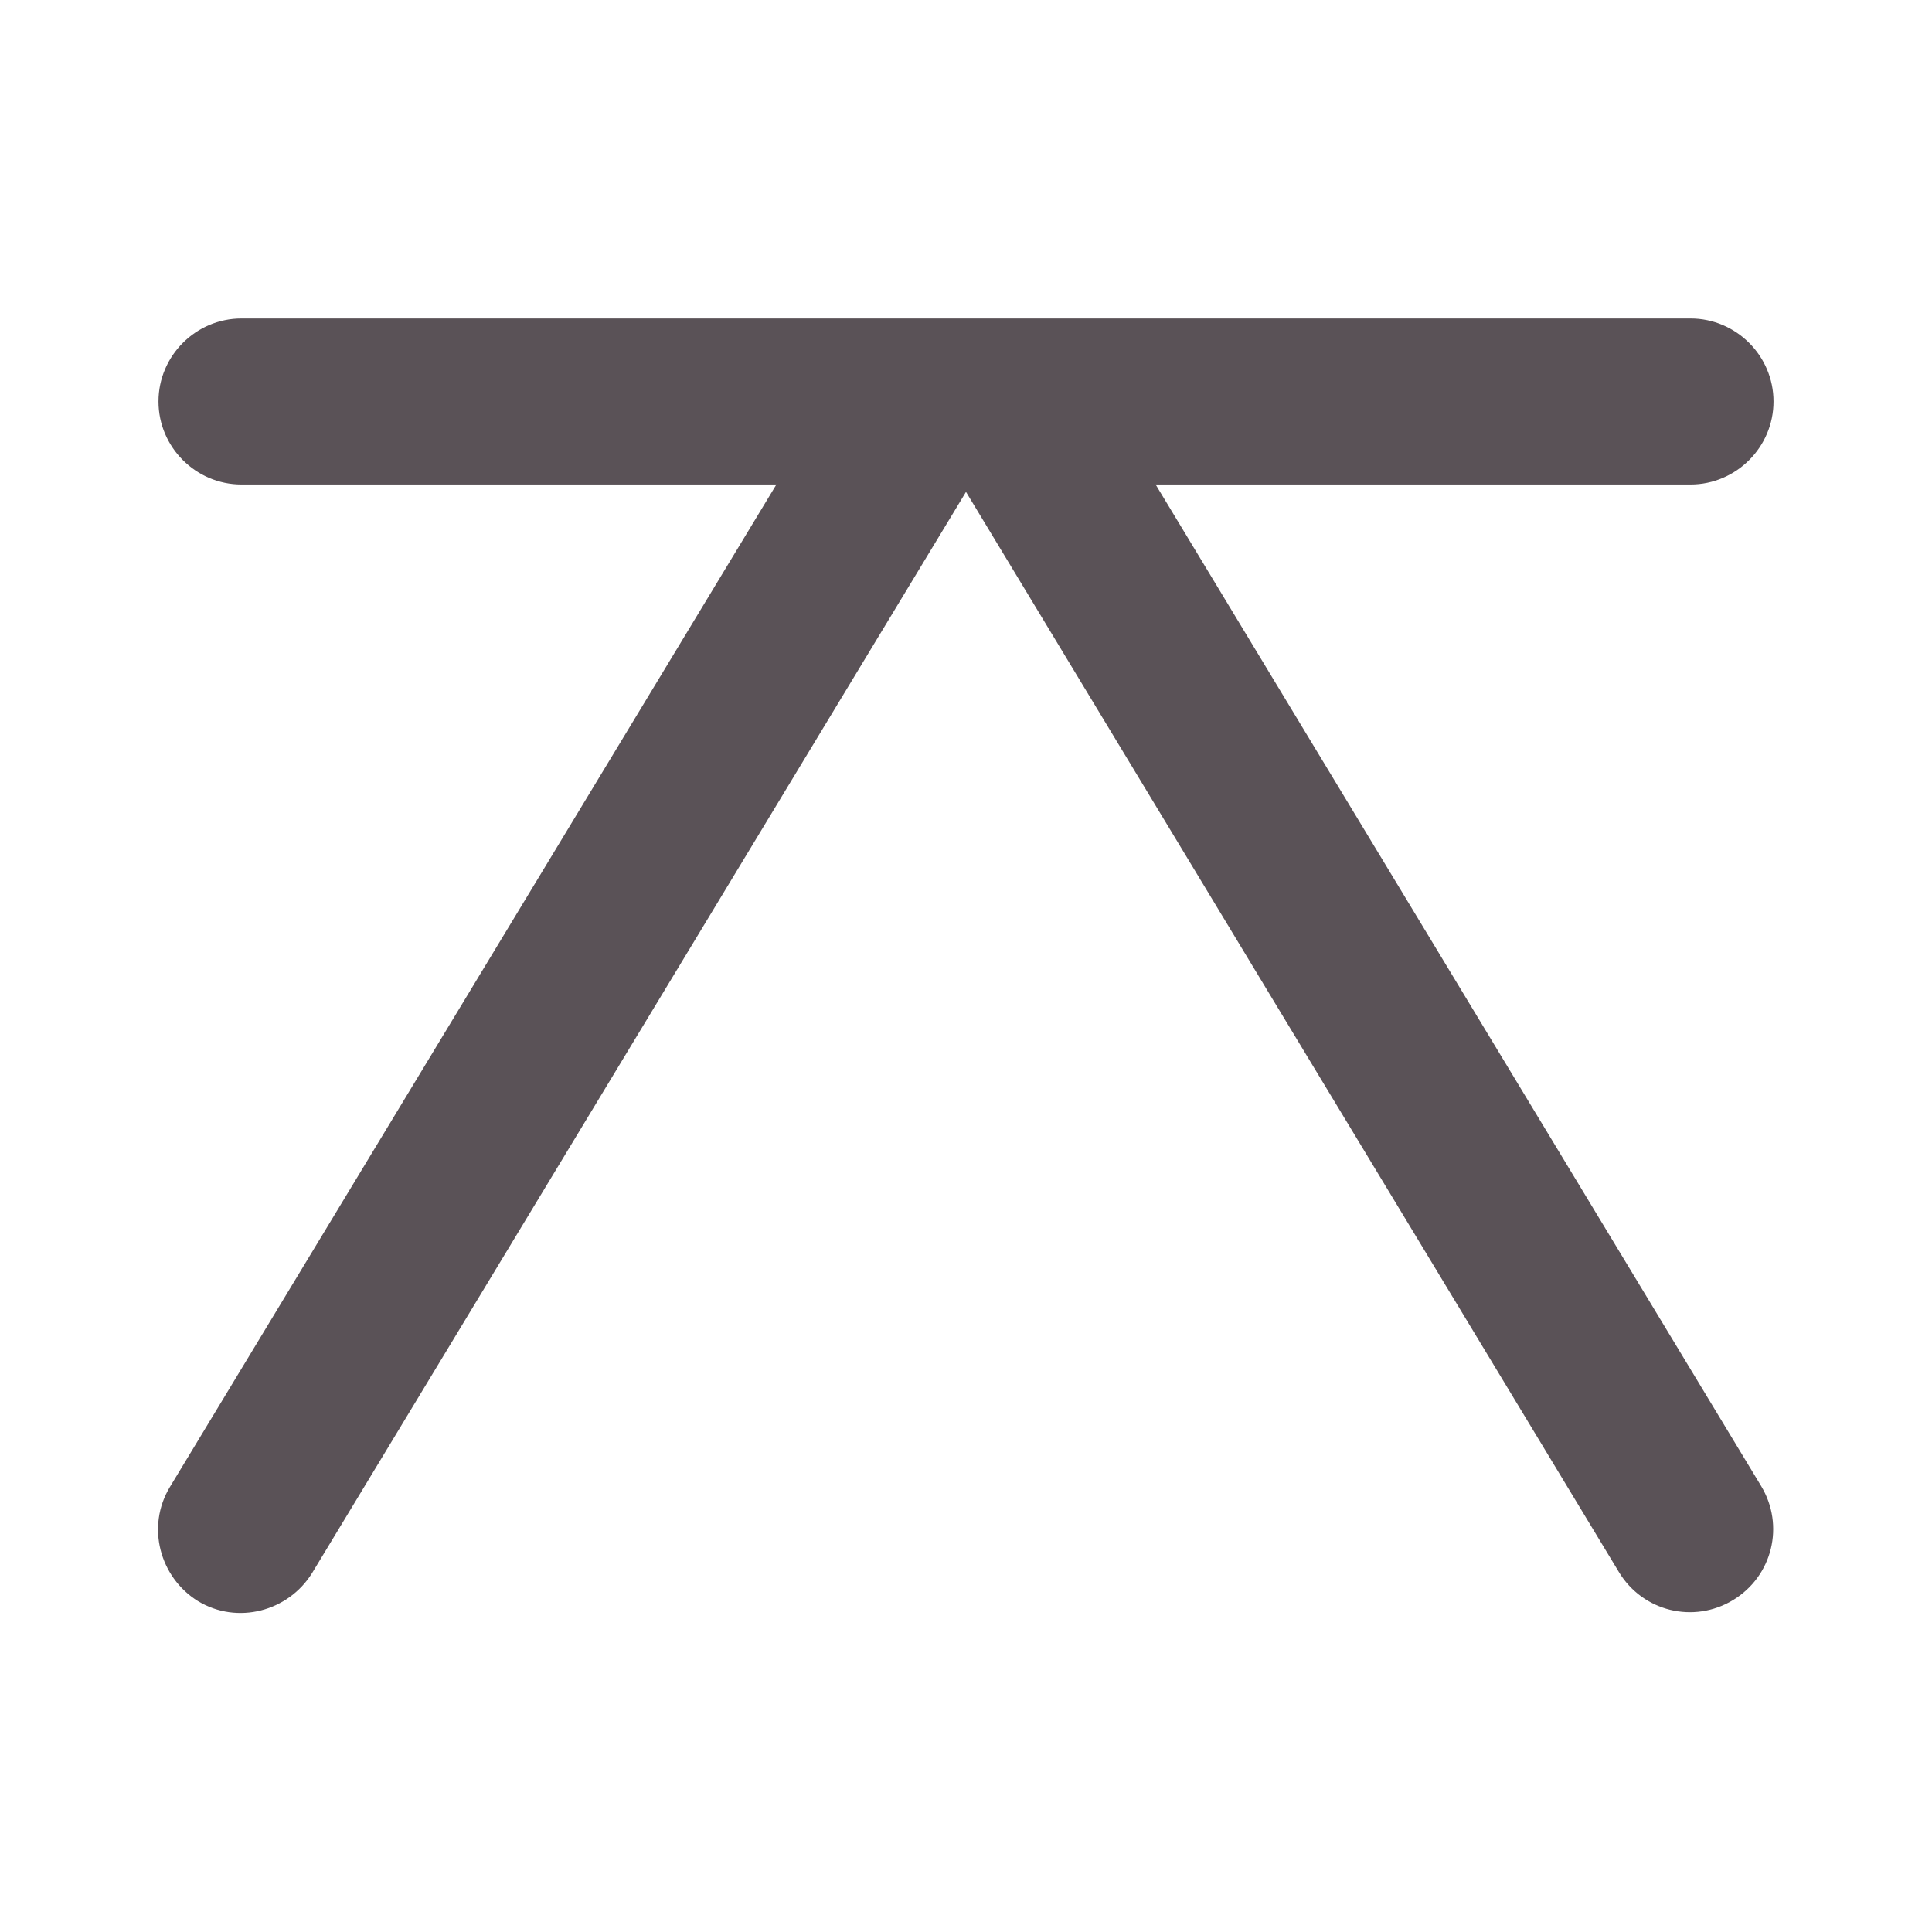
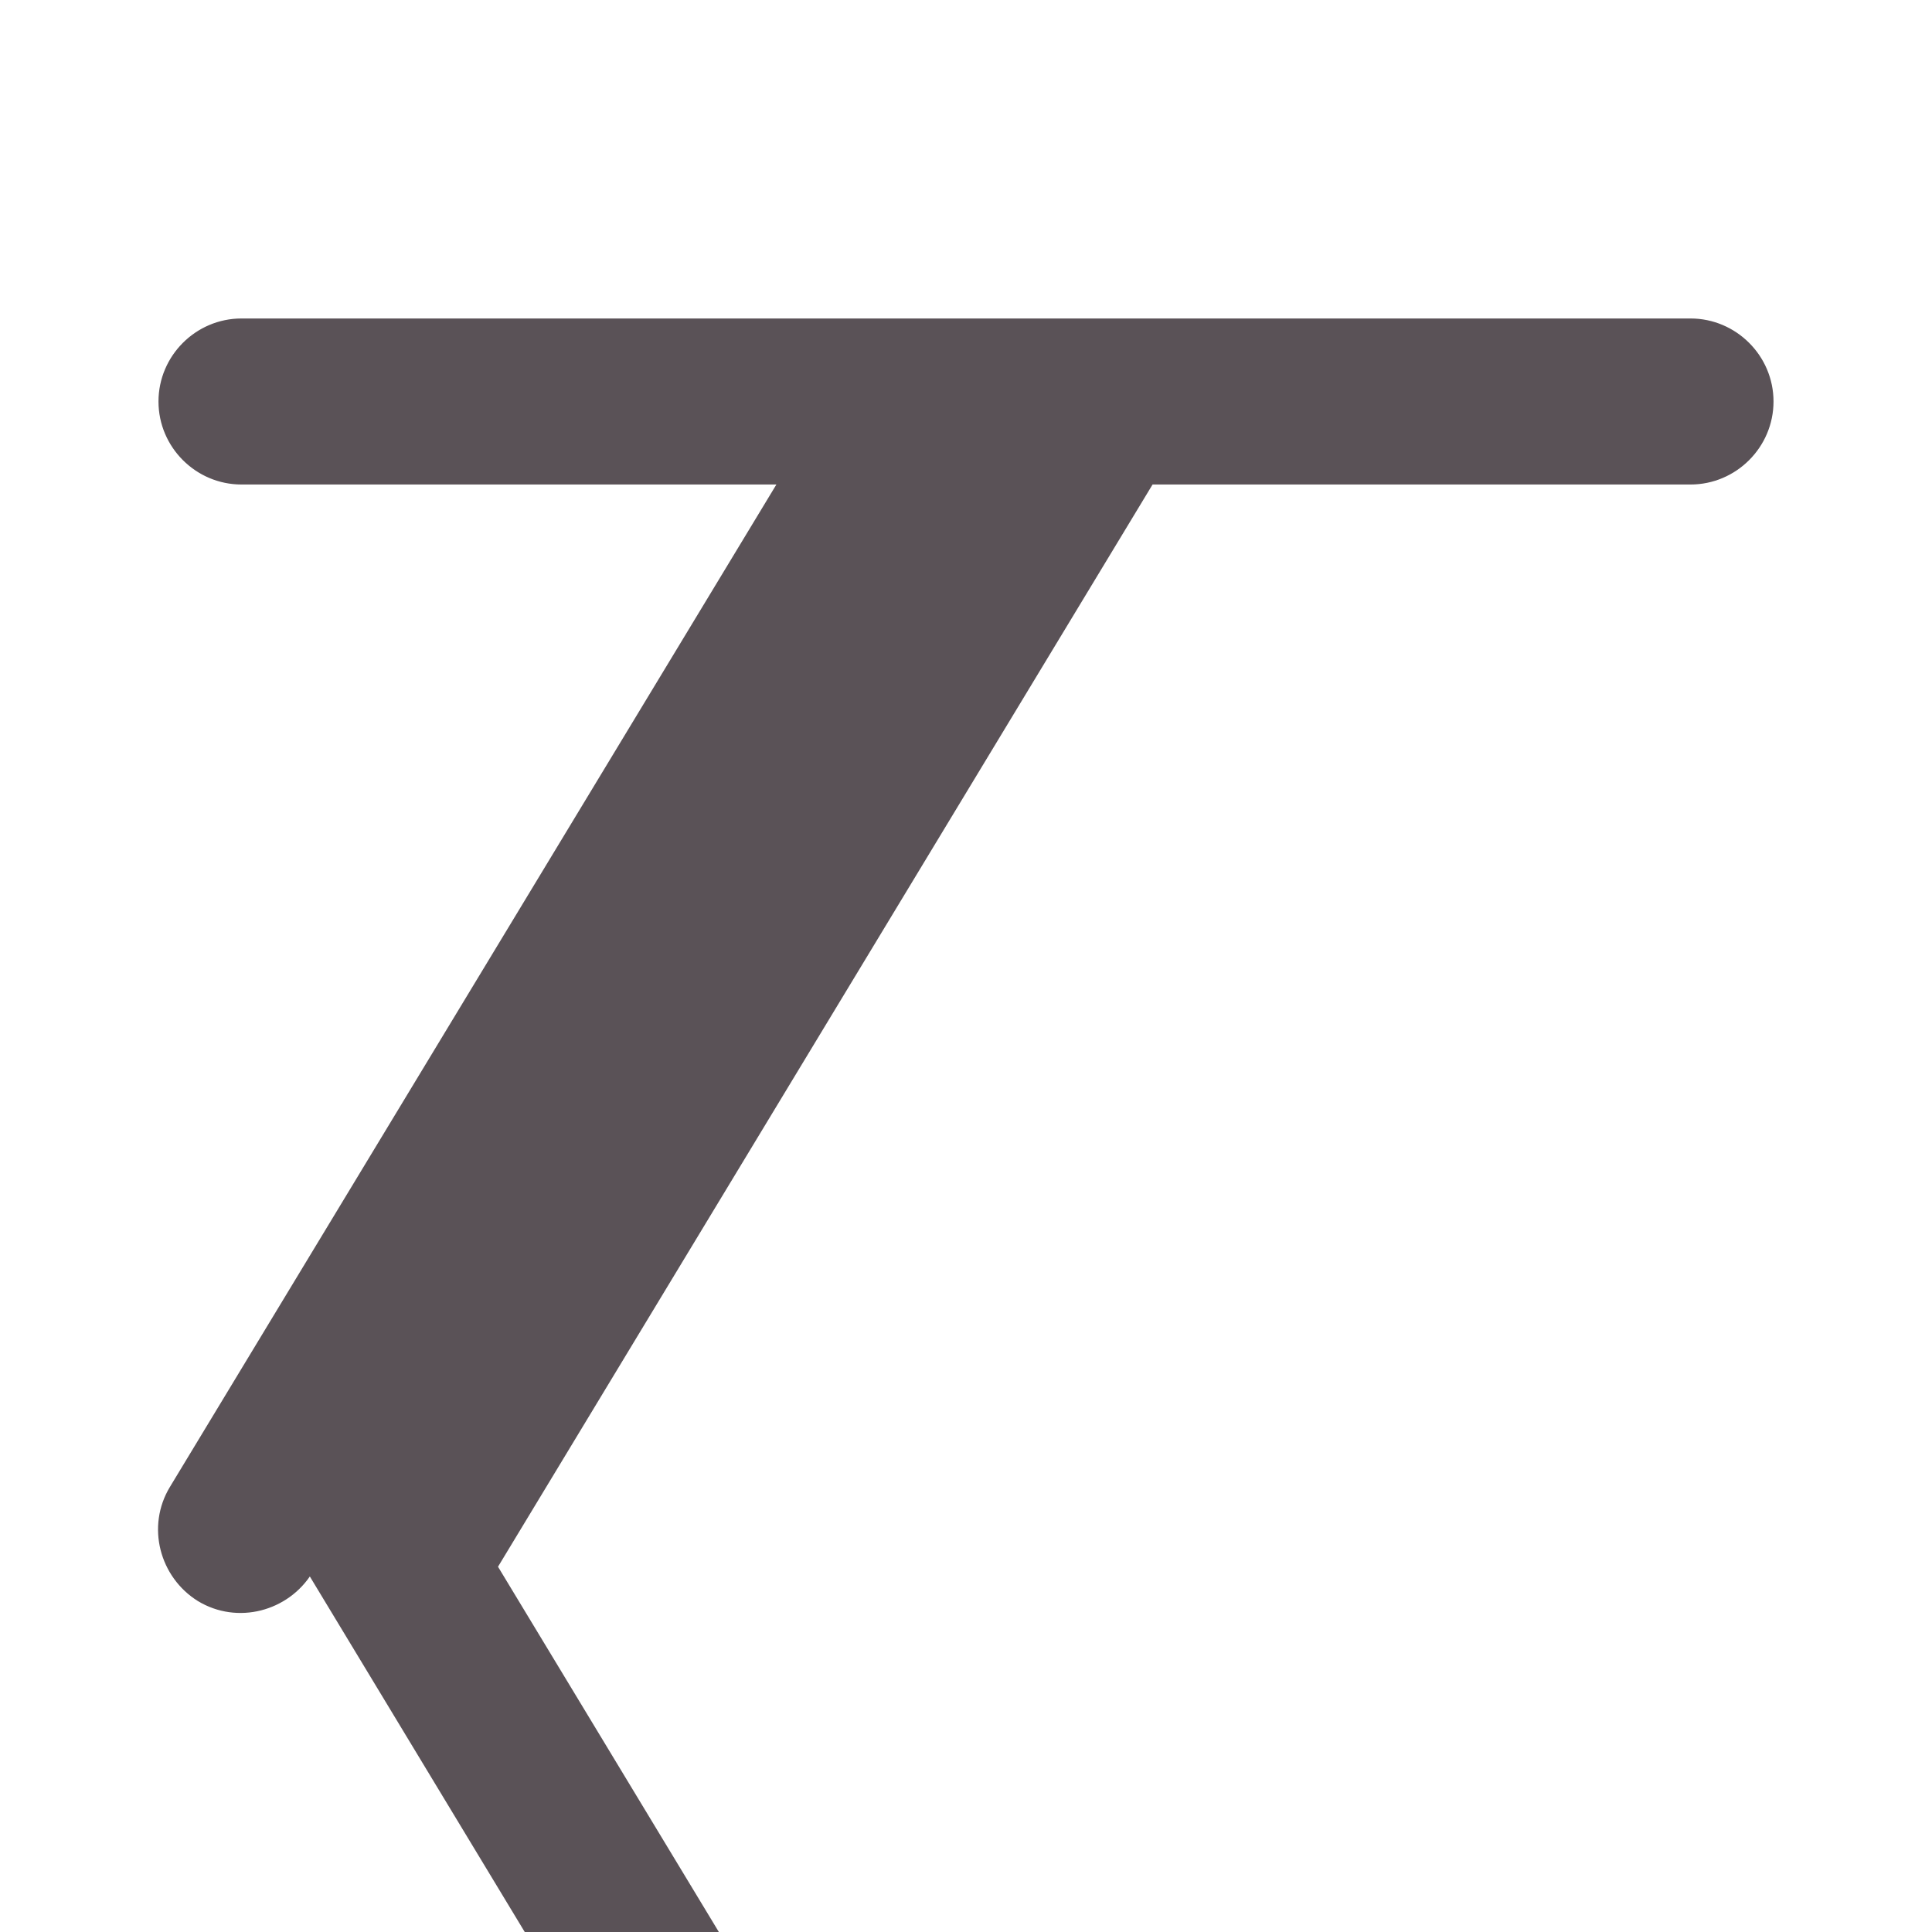
<svg xmlns="http://www.w3.org/2000/svg" fill="#5a5257" stroke="#5a5257" stroke-width=".5" viewBox="0 0 192 192">
  <title>Inconjunct</title>
-   <path d="M114.4 47.9H168c4.4 0 8-3.6 8-8s-3.6-8-8-8H24c-4.4 0-8 3.6-8 8s3.6 8 8 8h53.6l-60.5 100c-2.3 3.8-1 8.7 2.7 11 3.8 2.3 8.7 1 11-2.7L96 48.4l65.1 107.7c2.3 3.8 7.2 5 11 2.7s5-7.2 2.7-11l-60.4-99.9z" />
+   <path d="M114.4 47.9H168c4.4 0 8-3.6 8-8s-3.6-8-8-8H24c-4.4 0-8 3.6-8 8s3.6 8 8 8h53.6l-60.5 100c-2.3 3.8-1 8.7 2.7 11 3.8 2.3 8.7 1 11-2.7l65.1 107.7c2.3 3.8 7.2 5 11 2.7s5-7.2 2.7-11l-60.4-99.9z" />
</svg>